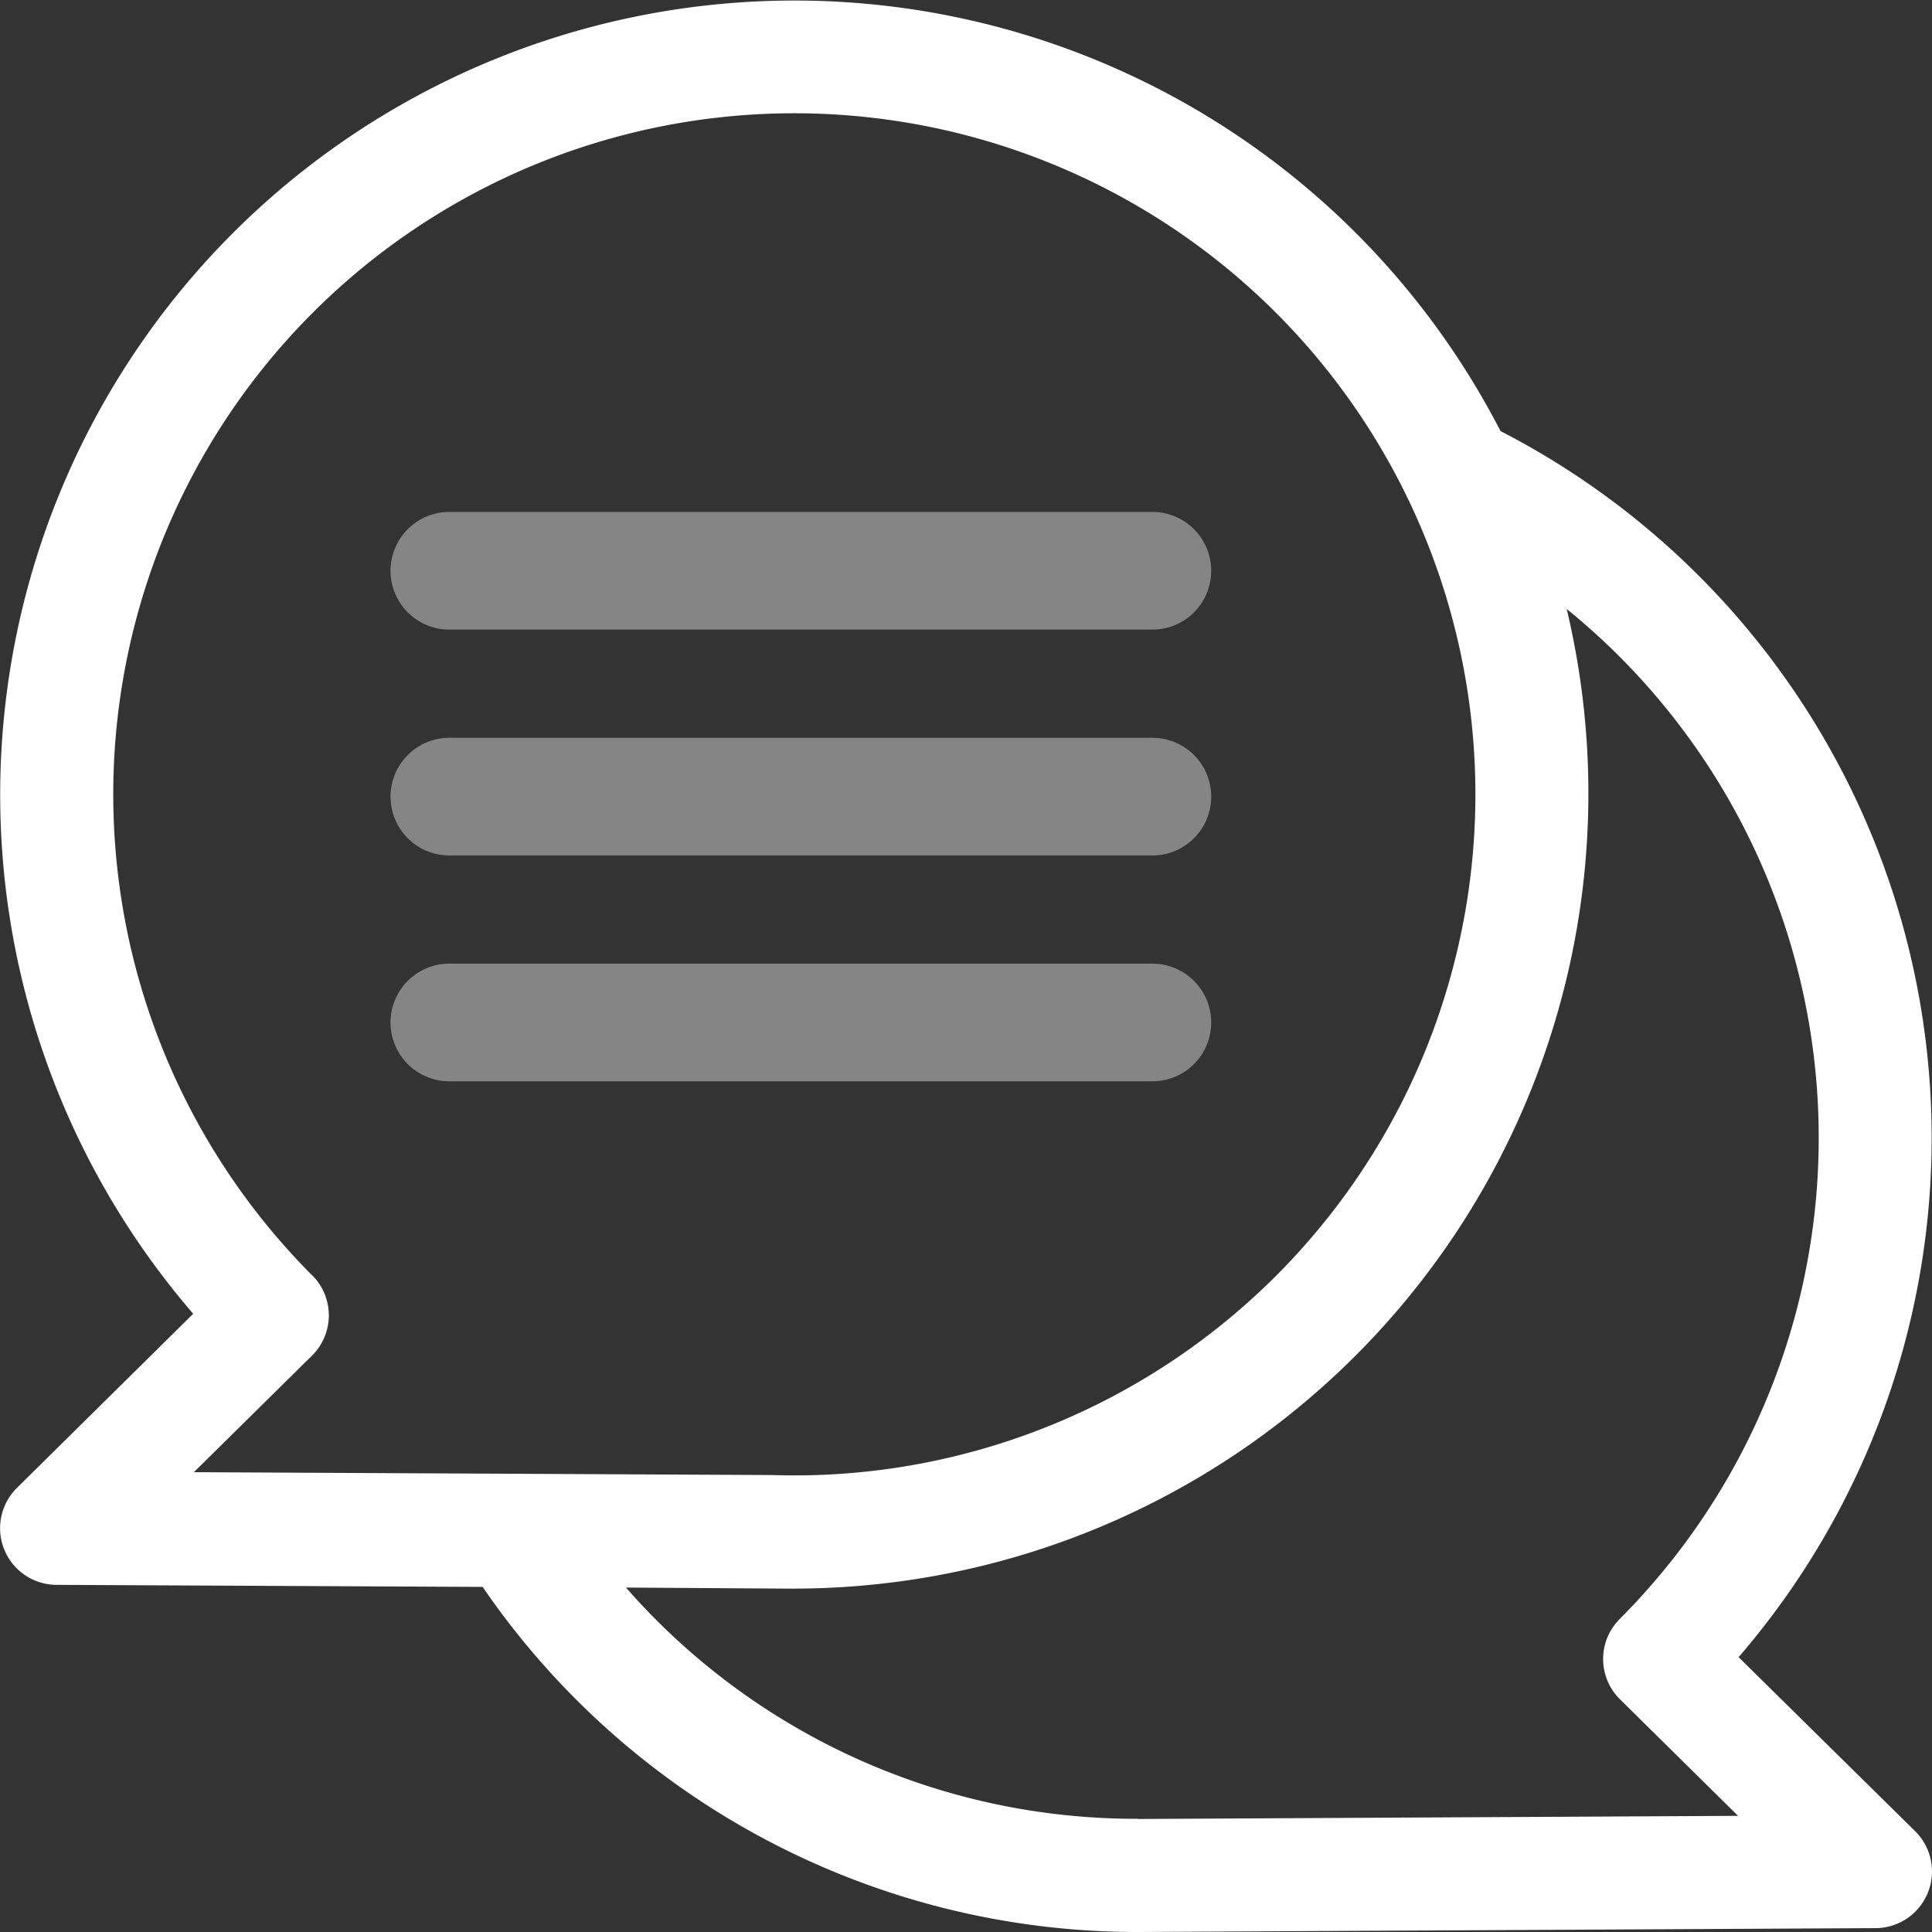
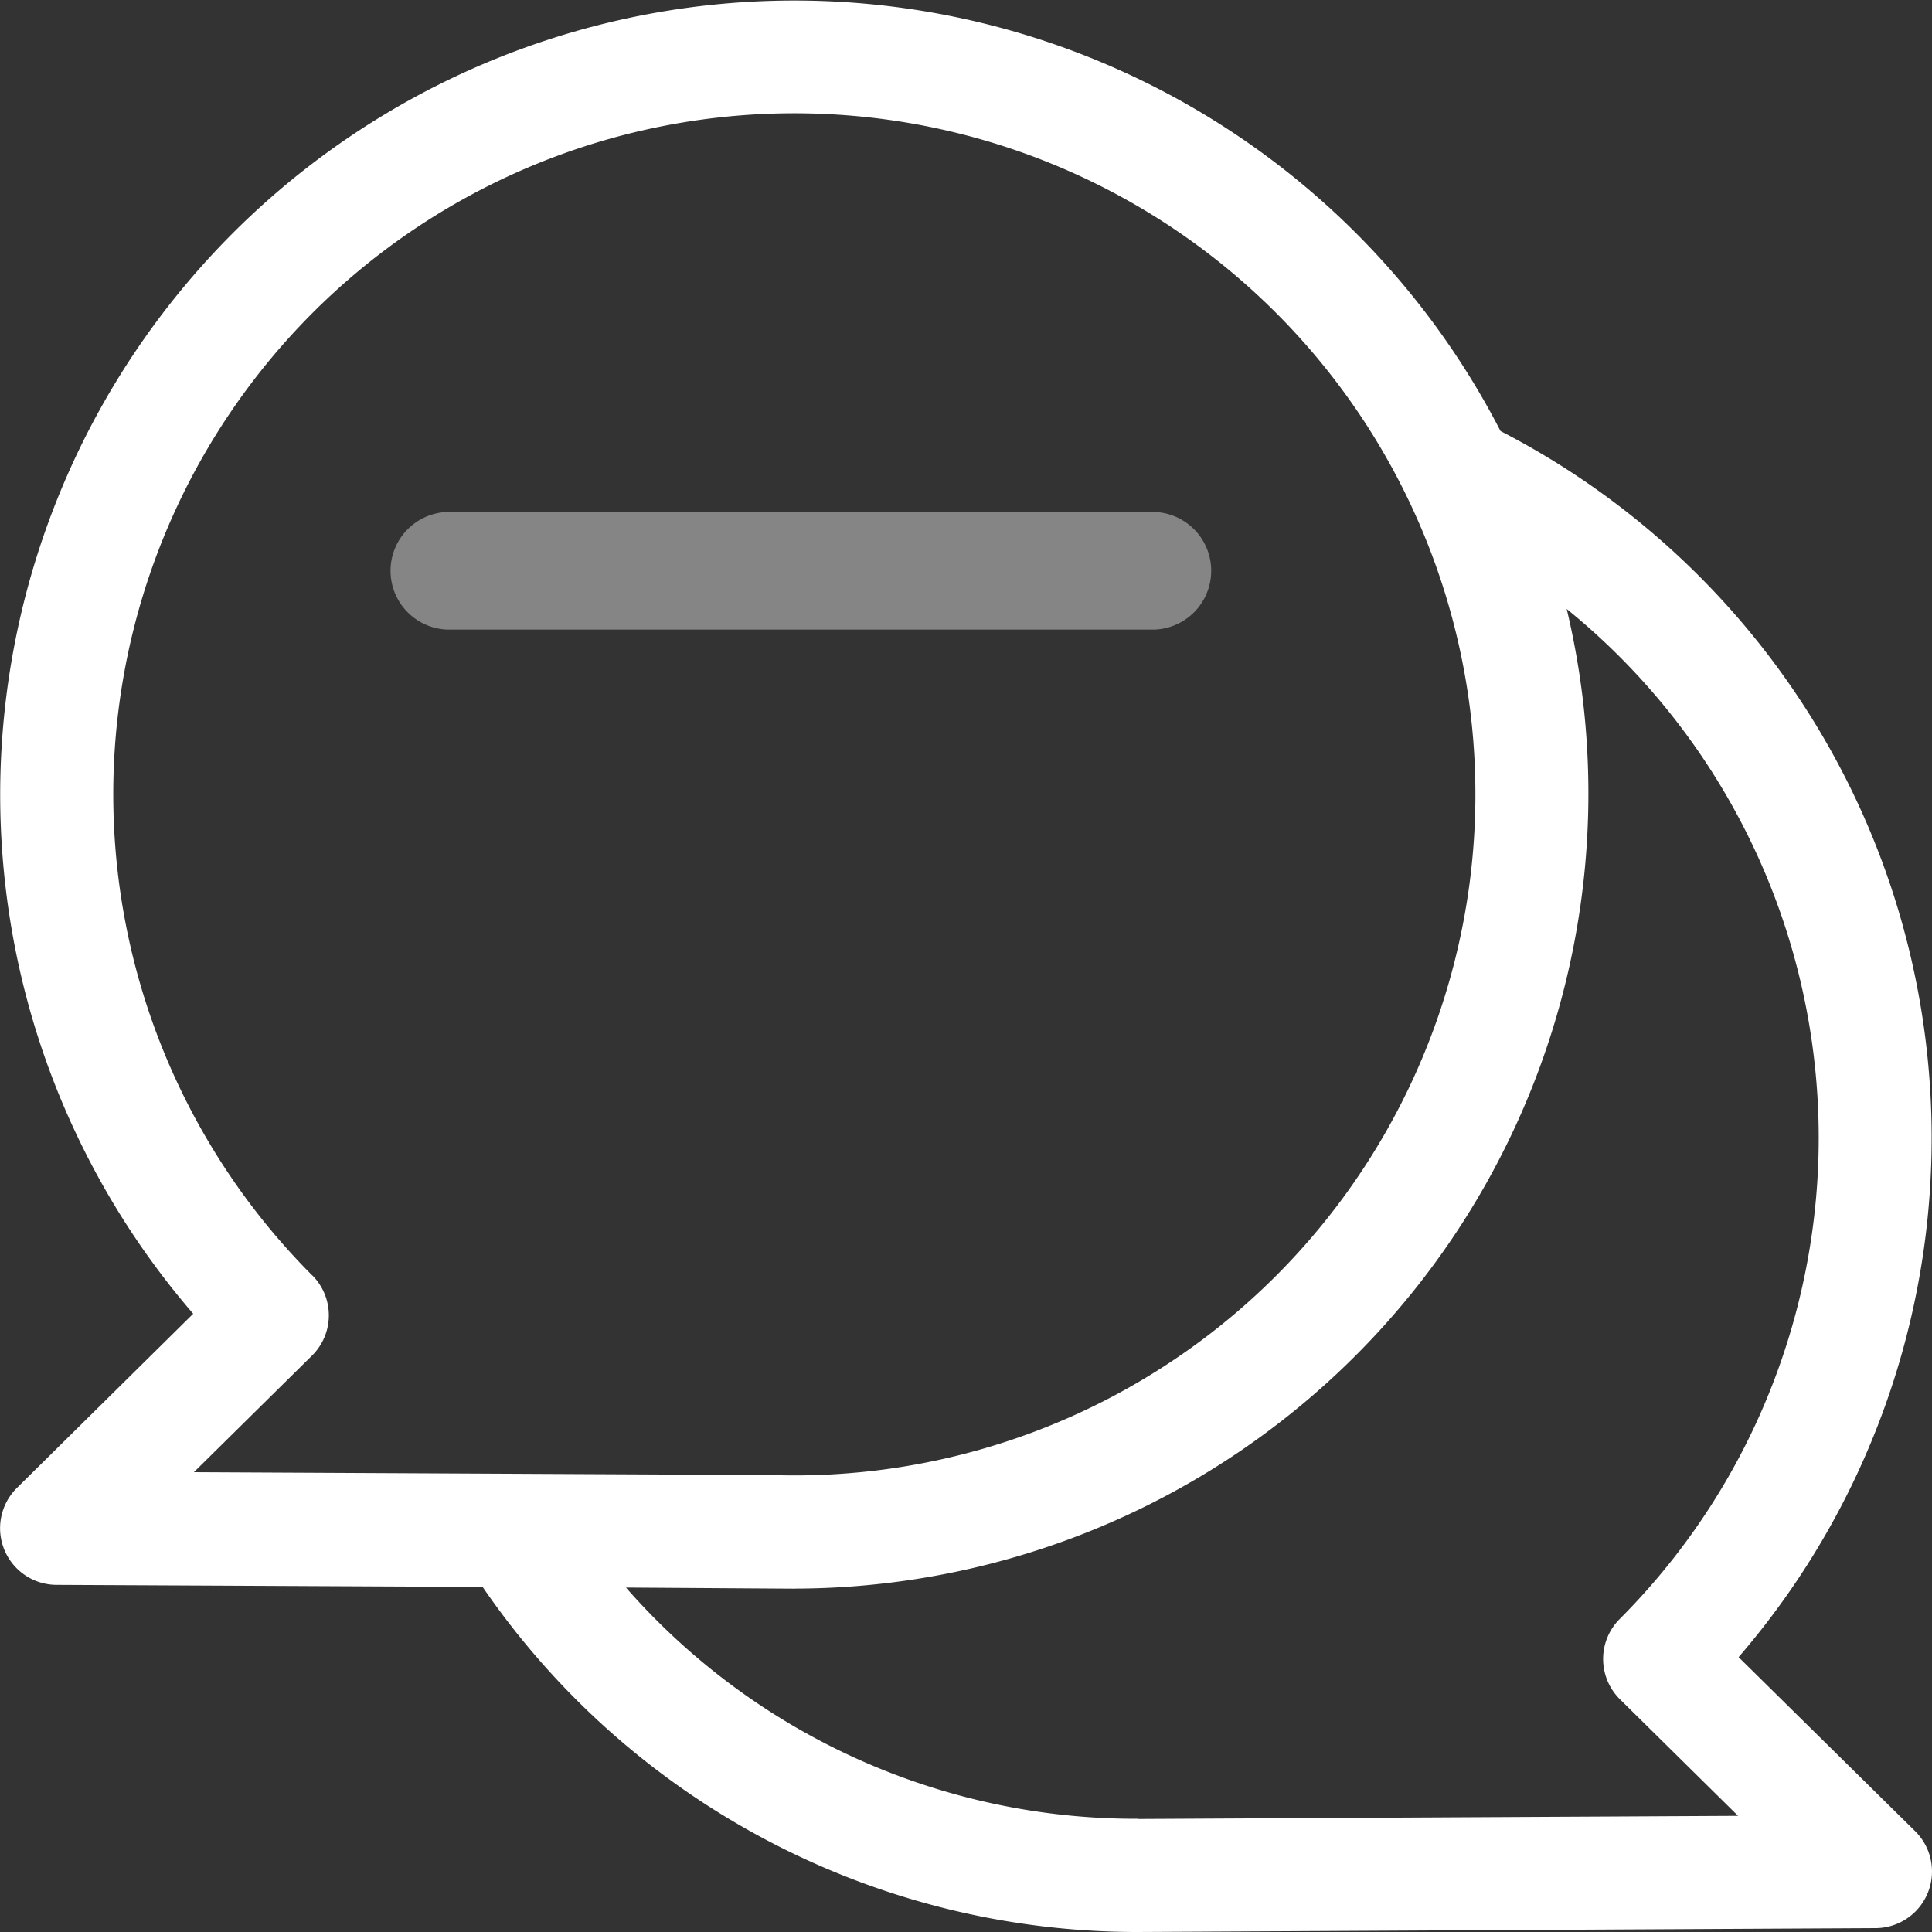
<svg xmlns="http://www.w3.org/2000/svg" width="50" height="50" viewBox="0 0 50 50">
  <rect x="0" y="0" width="50" height="50" fill="#333333" stroke="none" />
  <g id="chat" transform="translate(0)">
    <path id="Path_101" data-name="Path 101" d="M44.995,42.887a20.573,20.573,0,0,0-6.162-31.731A20.555,20.555,0,1,0,5,34L.437,38.508a1.466,1.466,0,0,0,1.022,2.508l11.031.053A20.536,20.536,0,0,0,29.443,50l19.1-.1a1.466,1.466,0,0,0,1.022-2.508ZM8.082,33.009a17.626,17.626,0,1,1,11.9,5.165L5.018,38.1l3.056-3.016a1.465,1.465,0,0,0,.008-2.078ZM29.443,47.07A17.535,17.535,0,0,1,16.2,41.086c5.577.037,4.1.027,4.352.027A20.579,20.579,0,0,0,40.546,15.76,17.625,17.625,0,0,1,41.917,41.9a1.465,1.465,0,0,0,.008,2.078l3.056,3.016-15.538.081Z" transform="translate(0)" fill="#fff" />
    <path id="Path_102" data-name="Path 102" d="M107.529,139.045H125.8a1.523,1.523,0,0,0,0-3.045H107.529a1.523,1.523,0,0,0,0,3.045Z" transform="translate(-95.938 -122.751)" fill="#fff" opacity="0.4" />
-     <path id="Path_103" data-name="Path 103" d="M107.529,199.045H125.8a1.523,1.523,0,0,0,0-3.045H107.529a1.523,1.523,0,0,0,0,3.045Z" transform="translate(-95.938 -176.906)" fill="#fff" opacity="0.4" />
-     <path id="Path_104" data-name="Path 104" d="M107.529,259.045H125.8a1.523,1.523,0,0,0,0-3.045H107.529a1.523,1.523,0,0,0,0,3.045Z" transform="translate(-95.938 -231.061)" fill="#fff" opacity="0.4" />
  </g>
</svg>